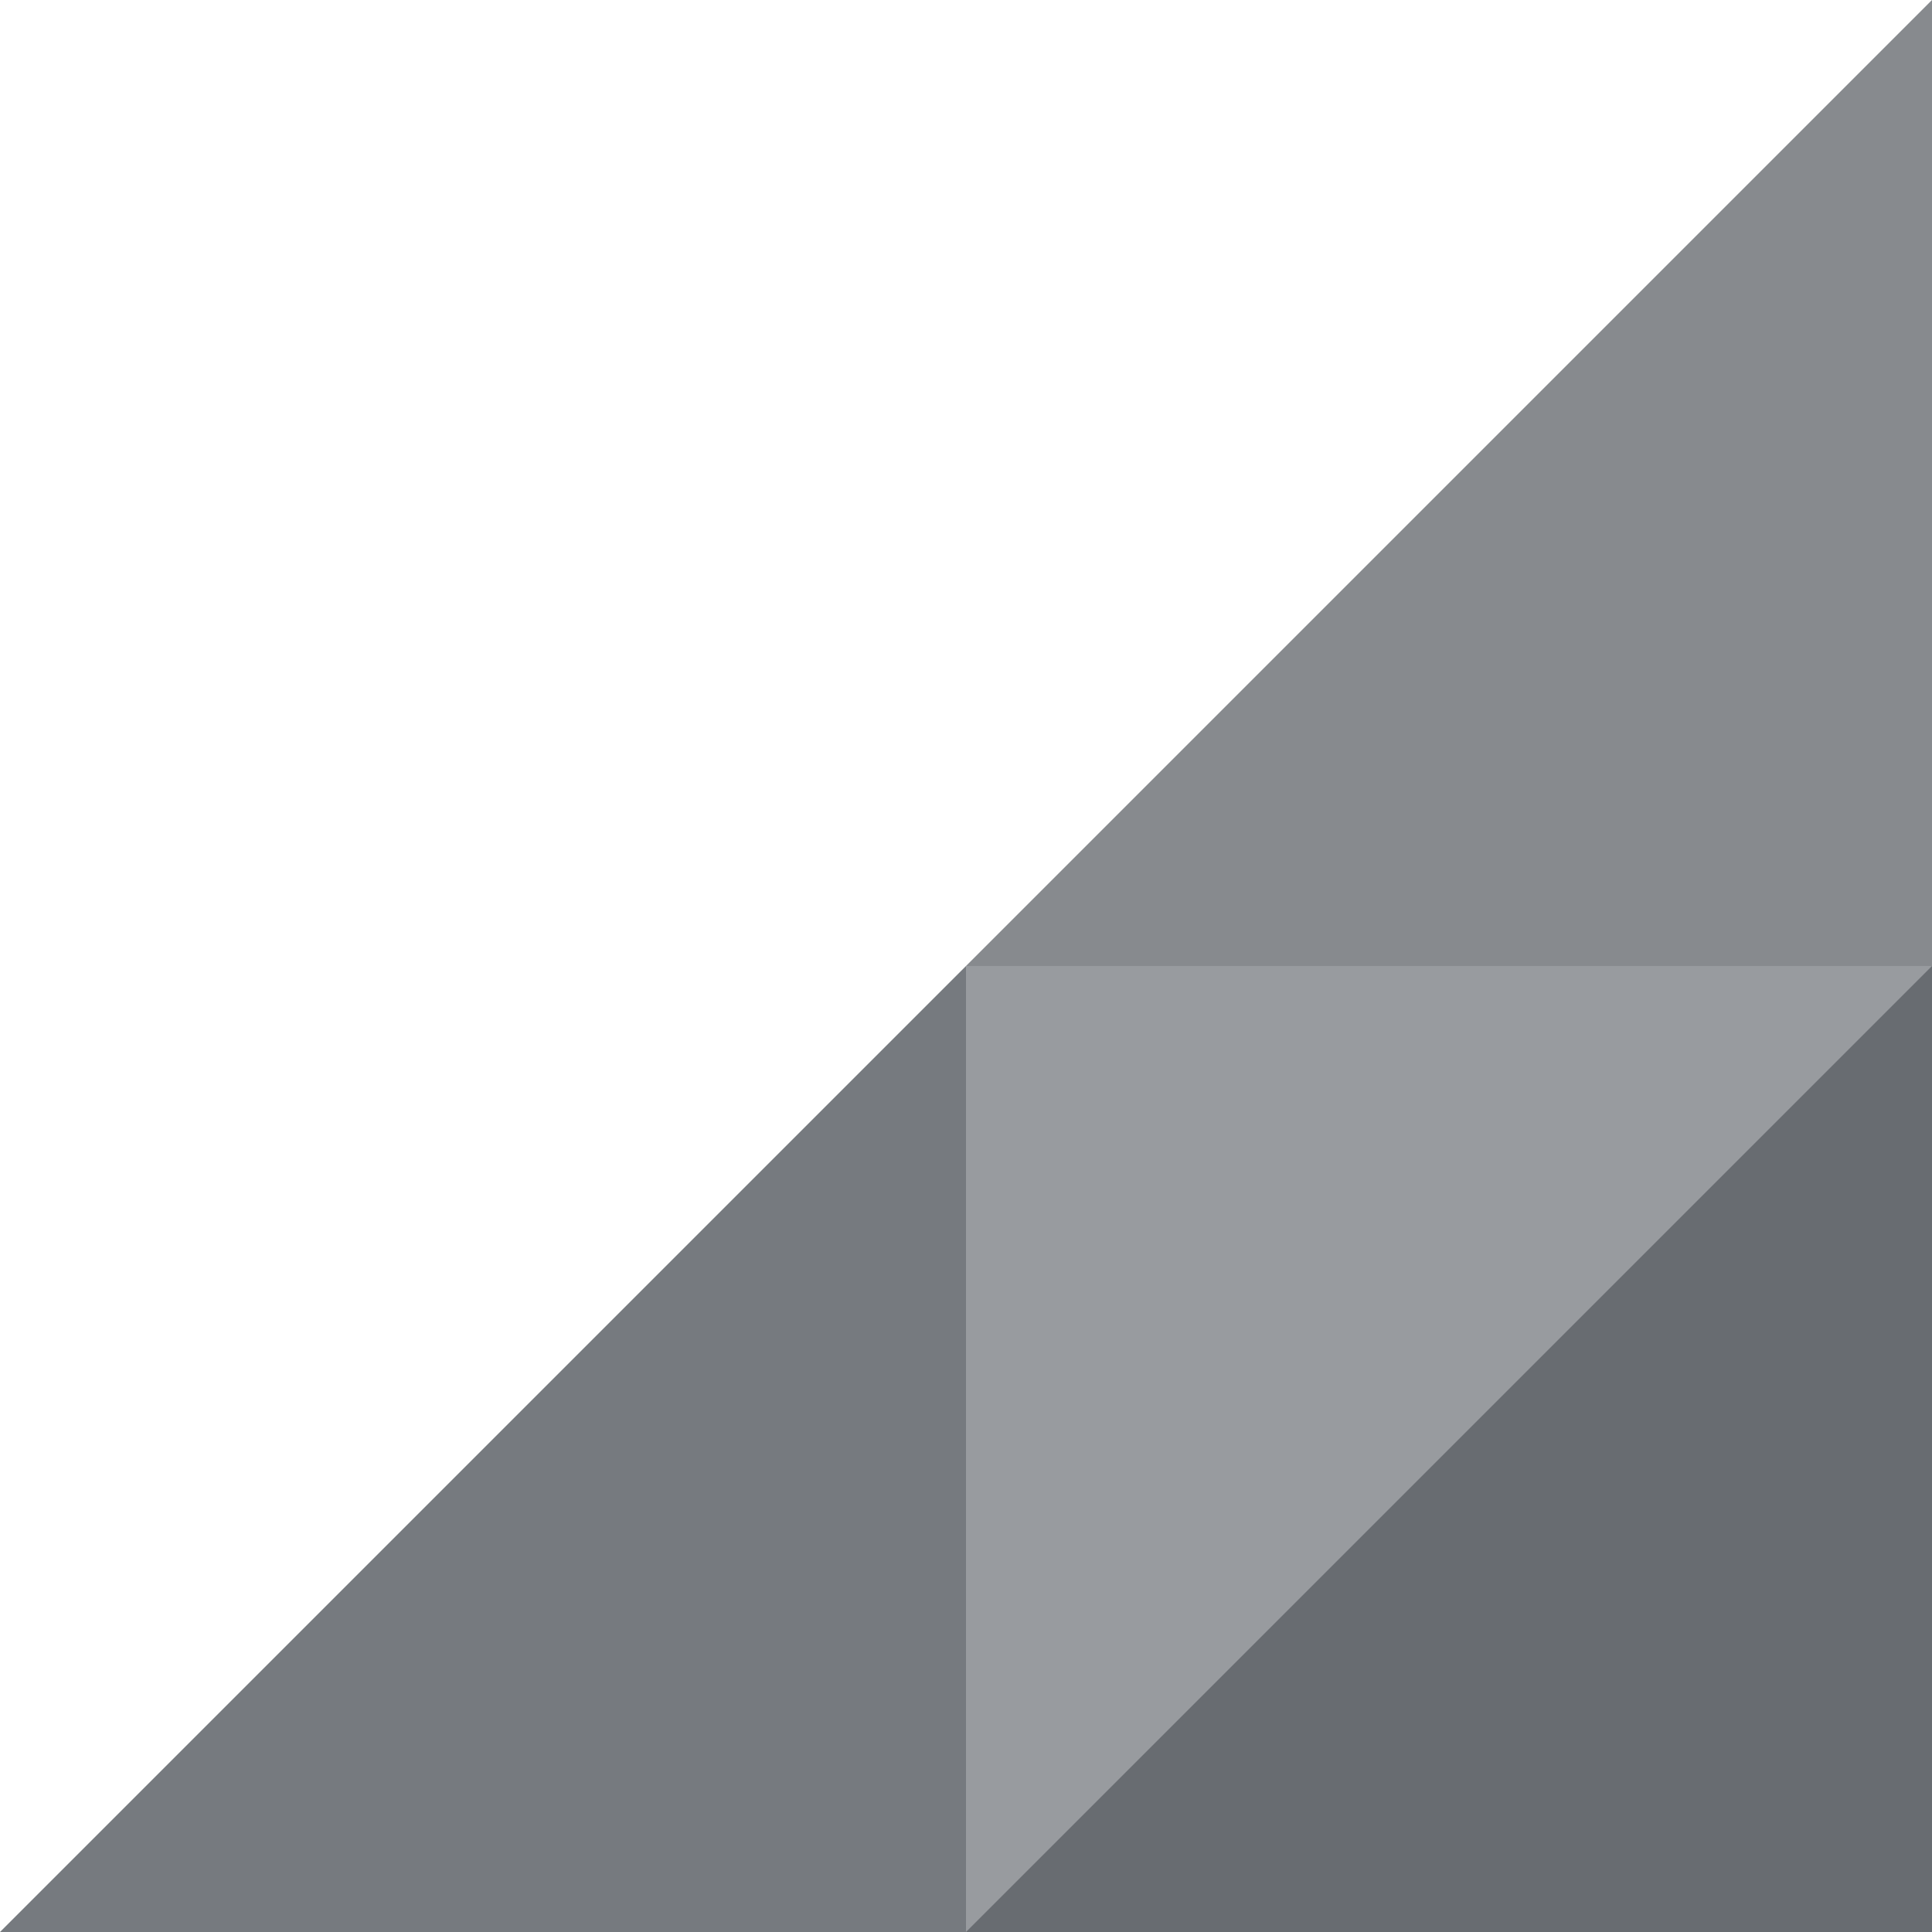
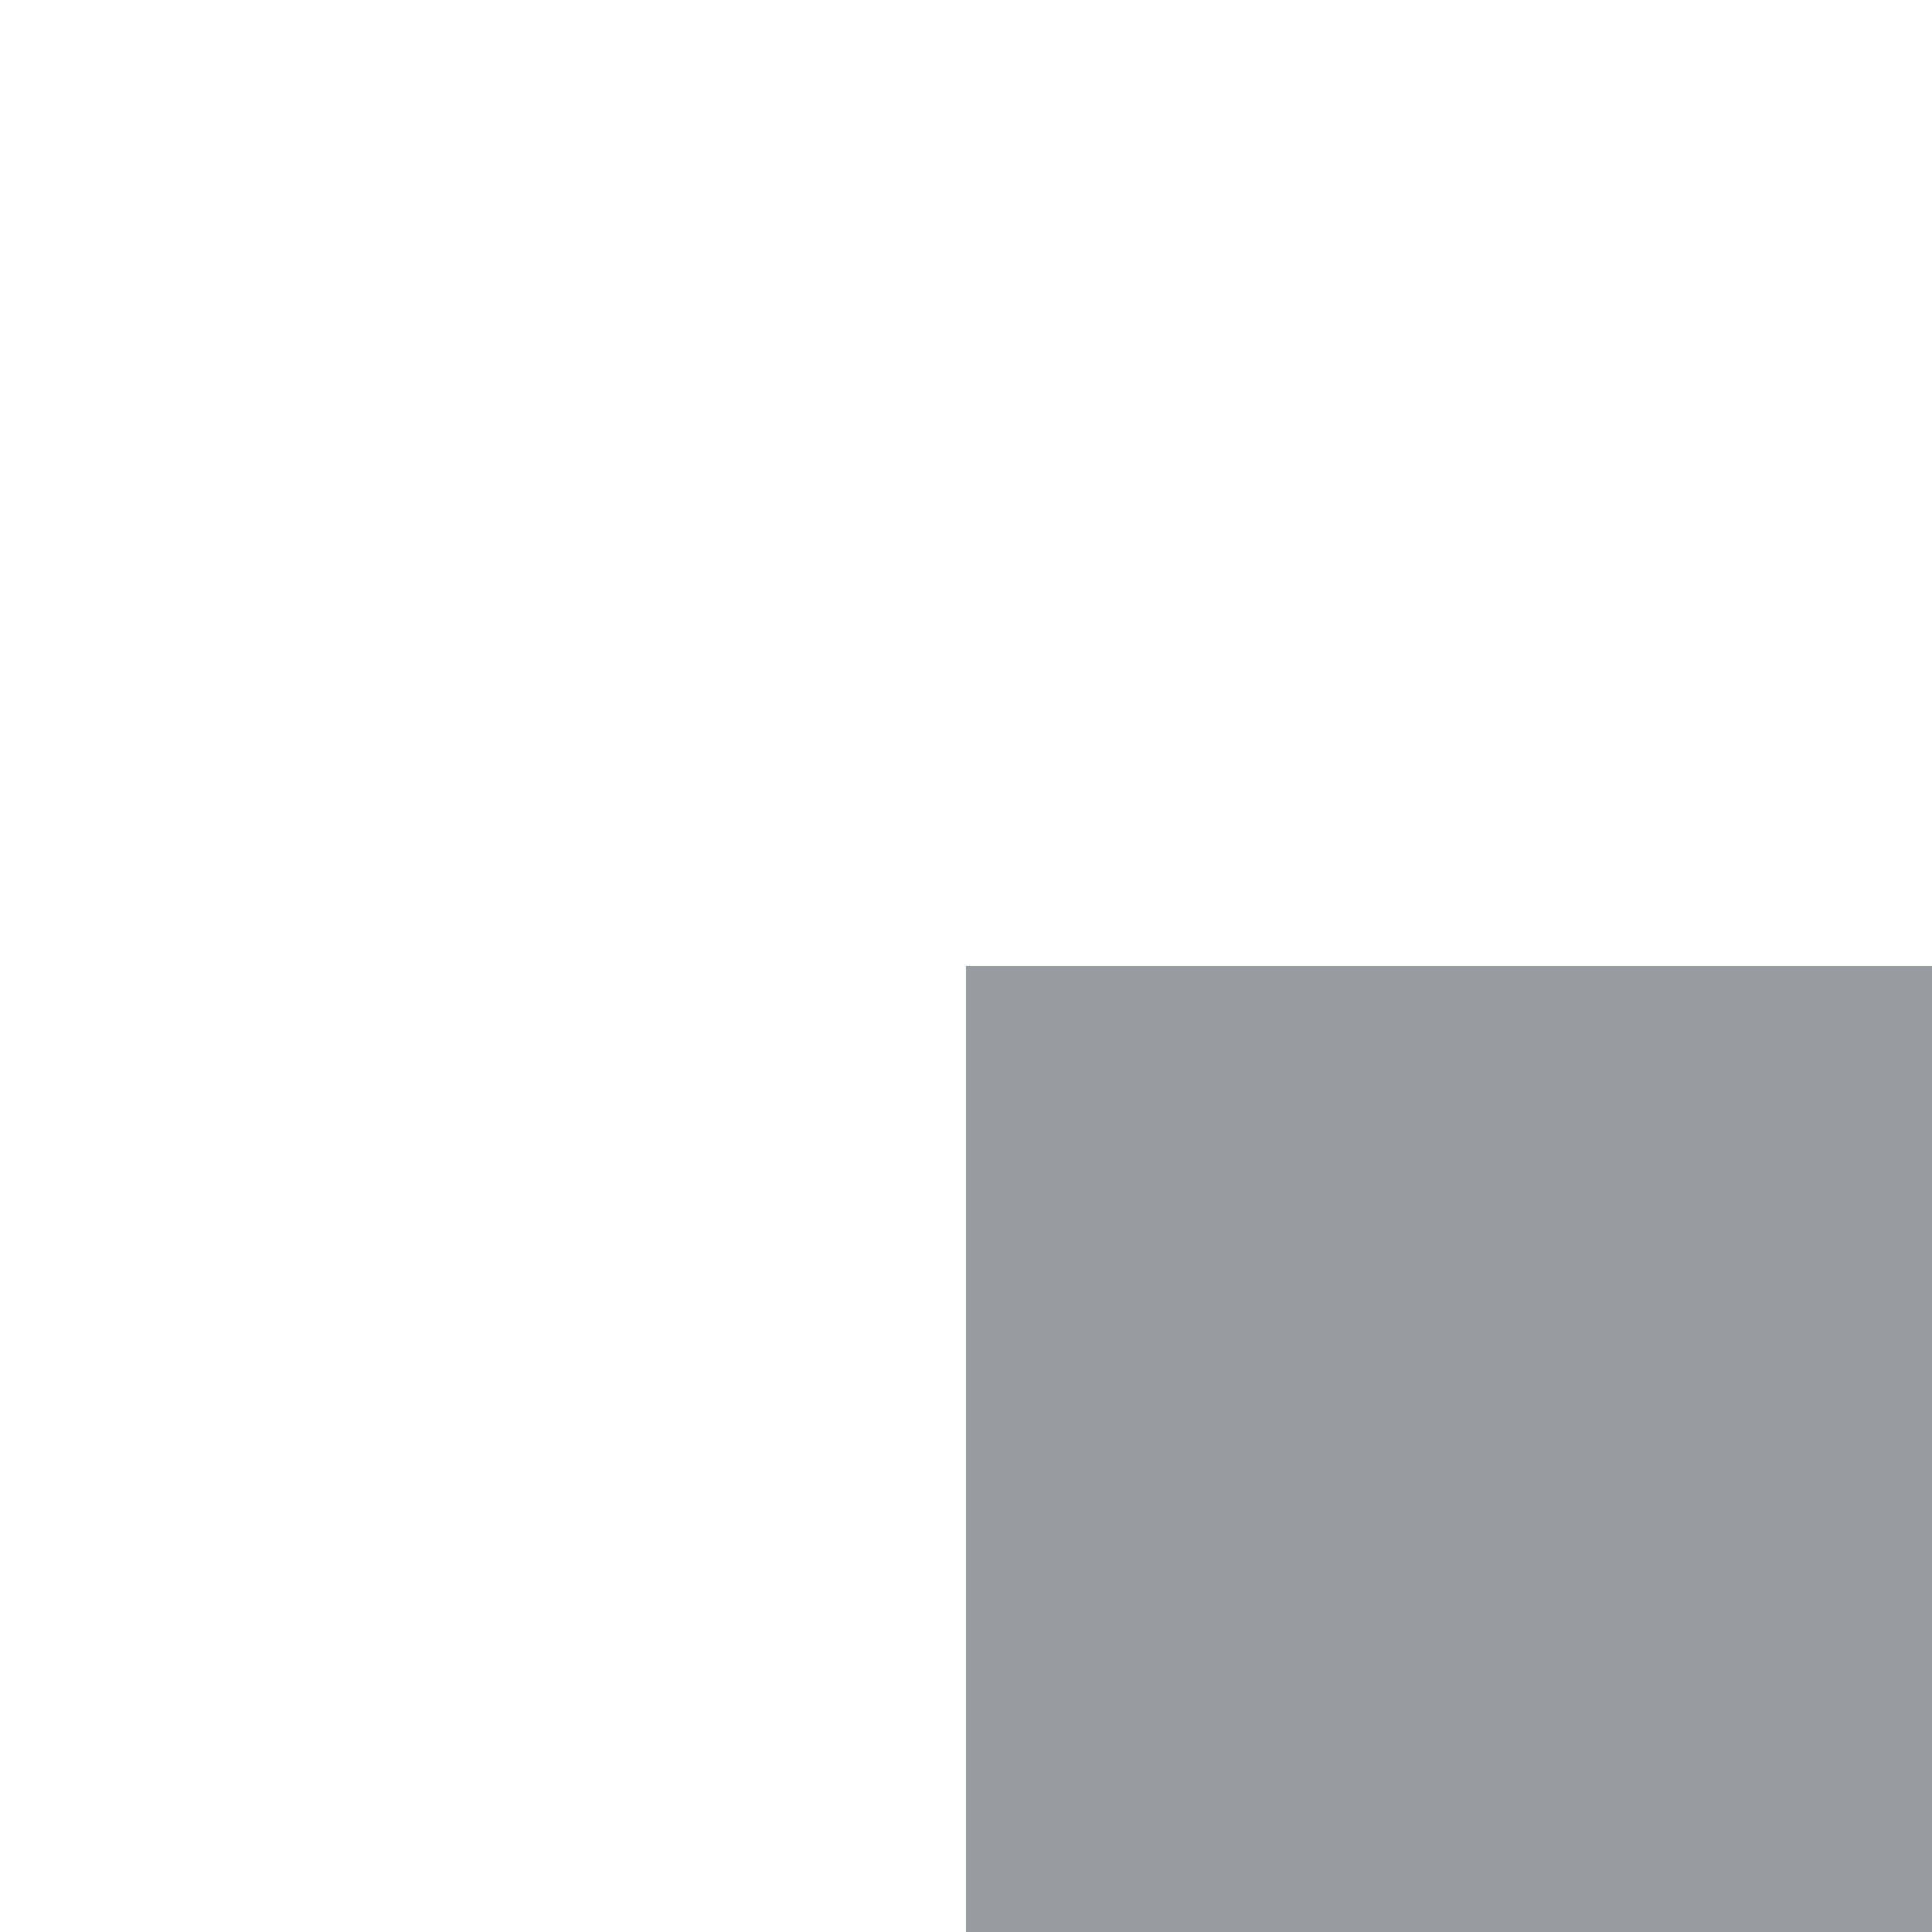
<svg xmlns="http://www.w3.org/2000/svg" viewBox="0 0 960 960">
  <g fill="#54595f">
    <path d="m480 480h480v480h-480z" opacity=".6" />
-     <path d="m480 480v480h-480z" opacity=".8" />
-     <path d="m960 0v480h-480z" opacity=".7" />
-     <path d="m960 480v480h-480z" opacity=".7" />
  </g>
</svg>